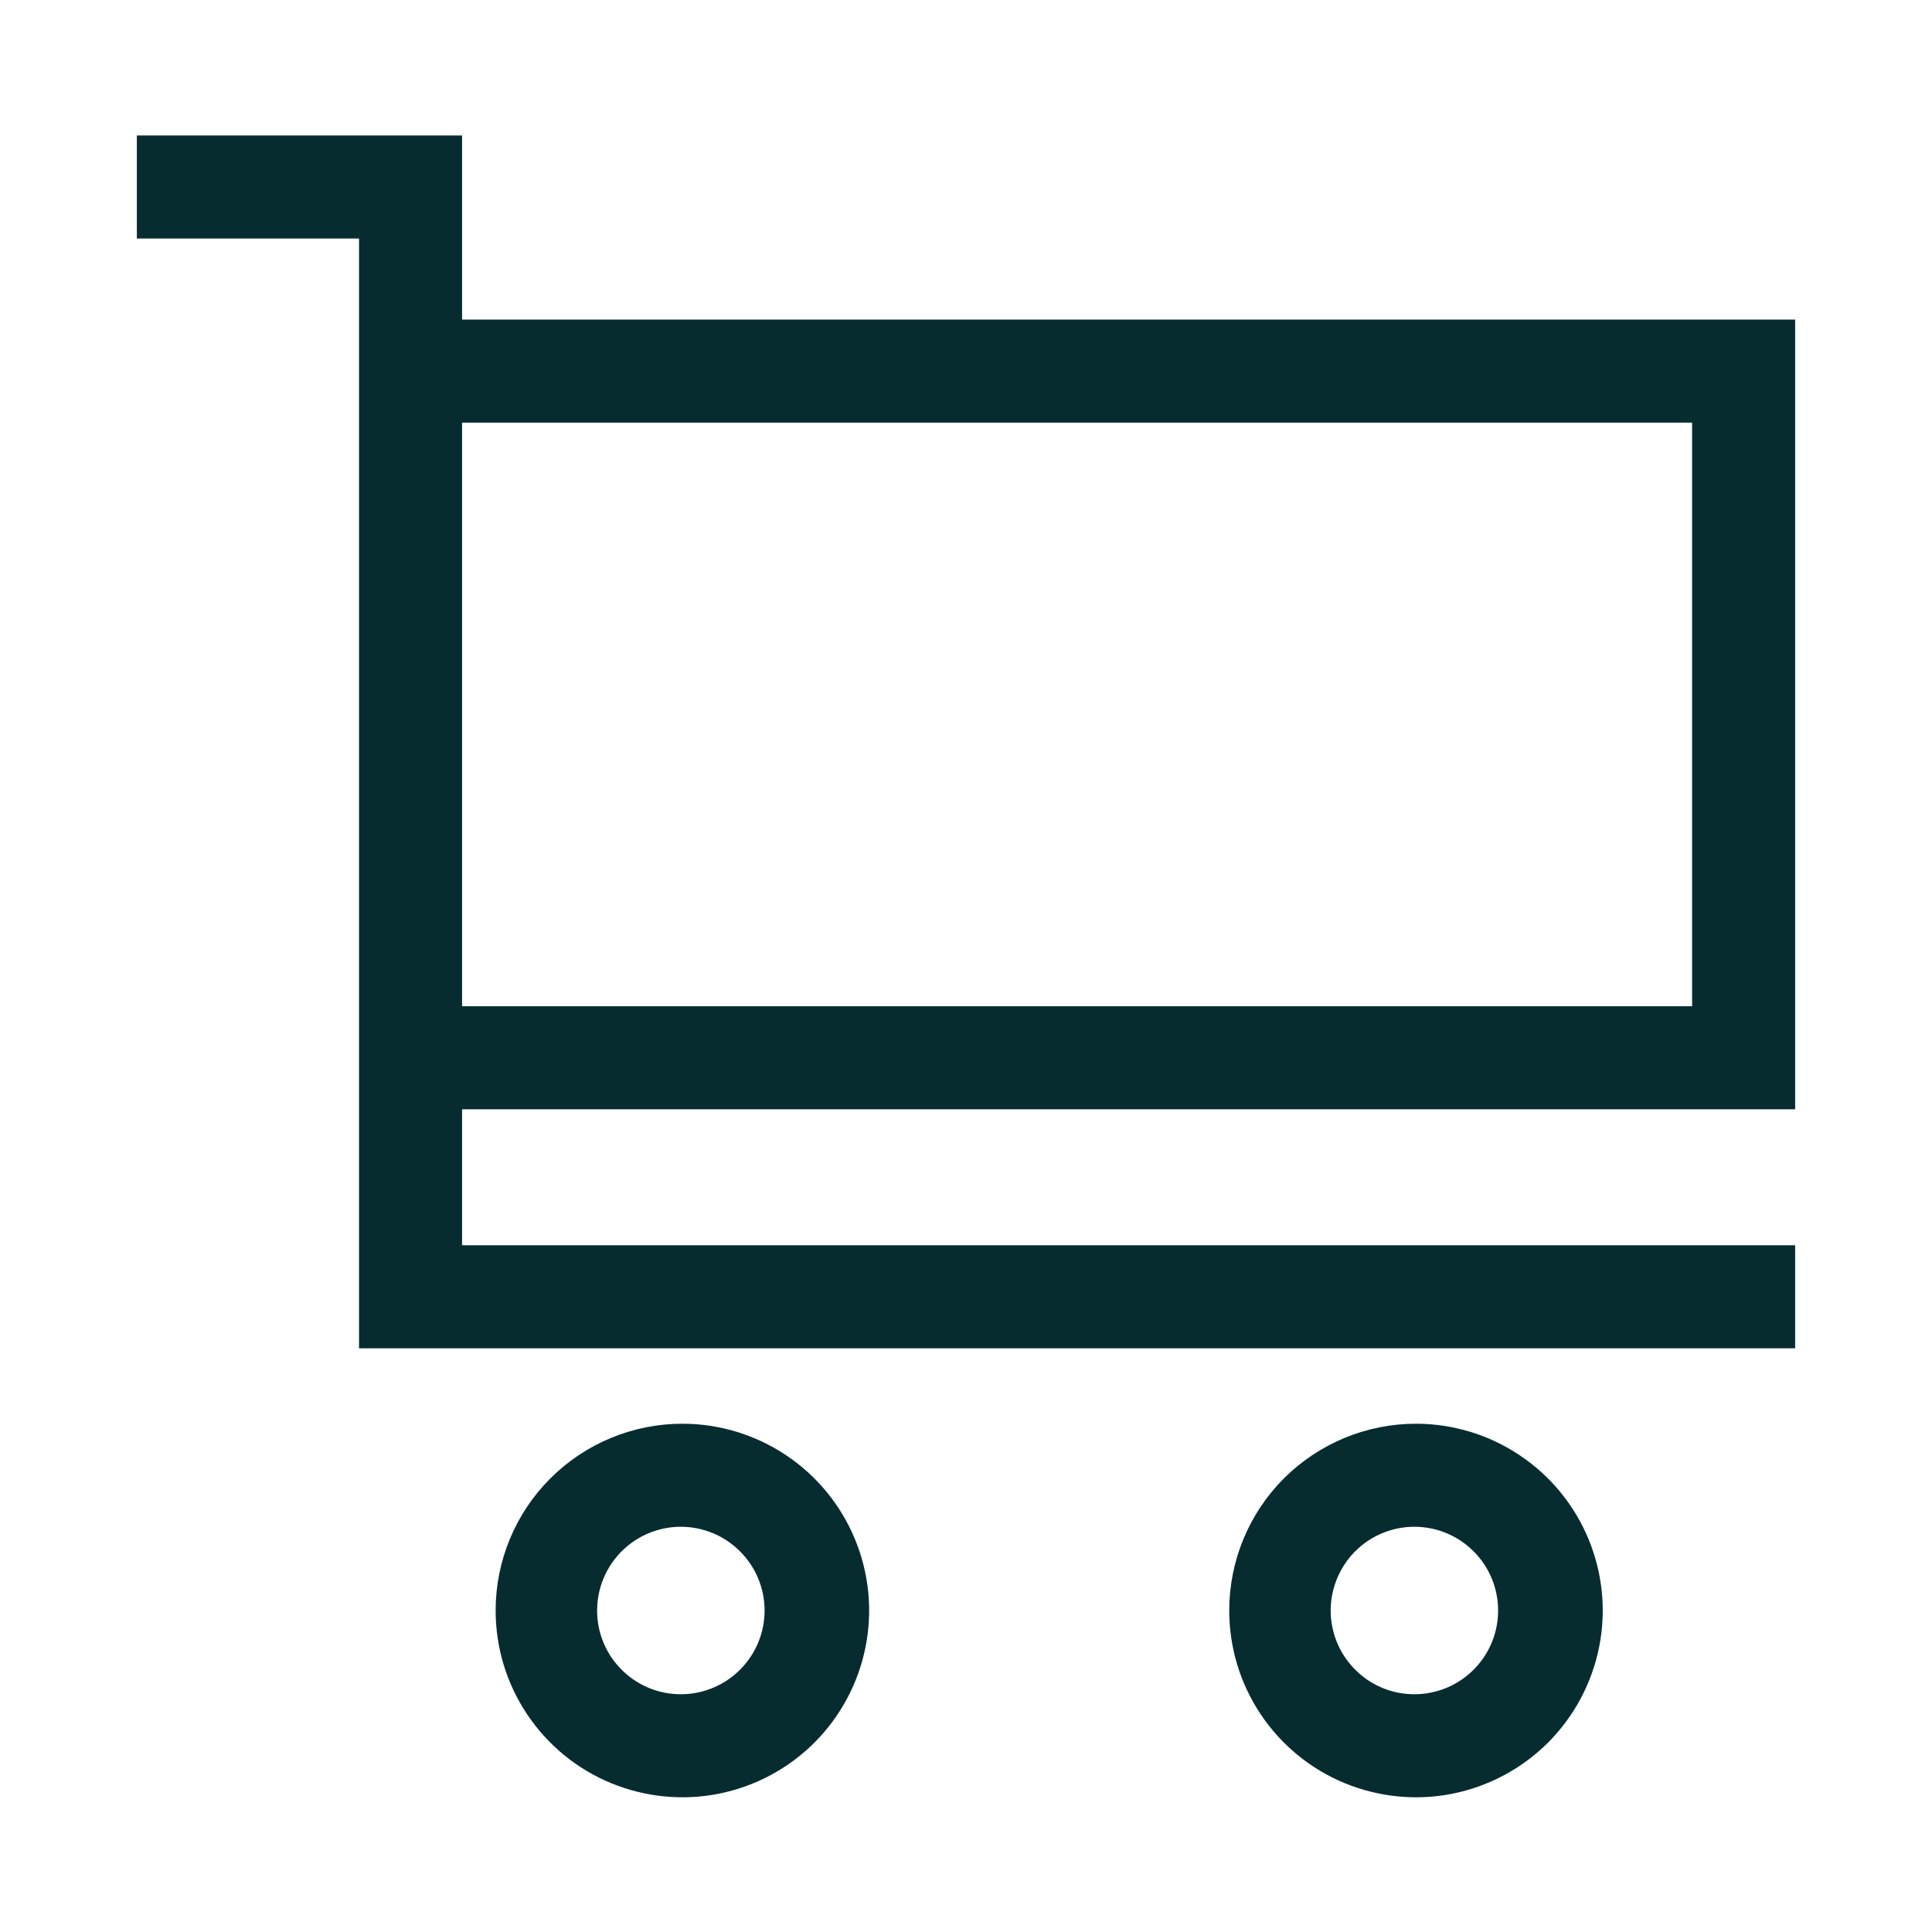
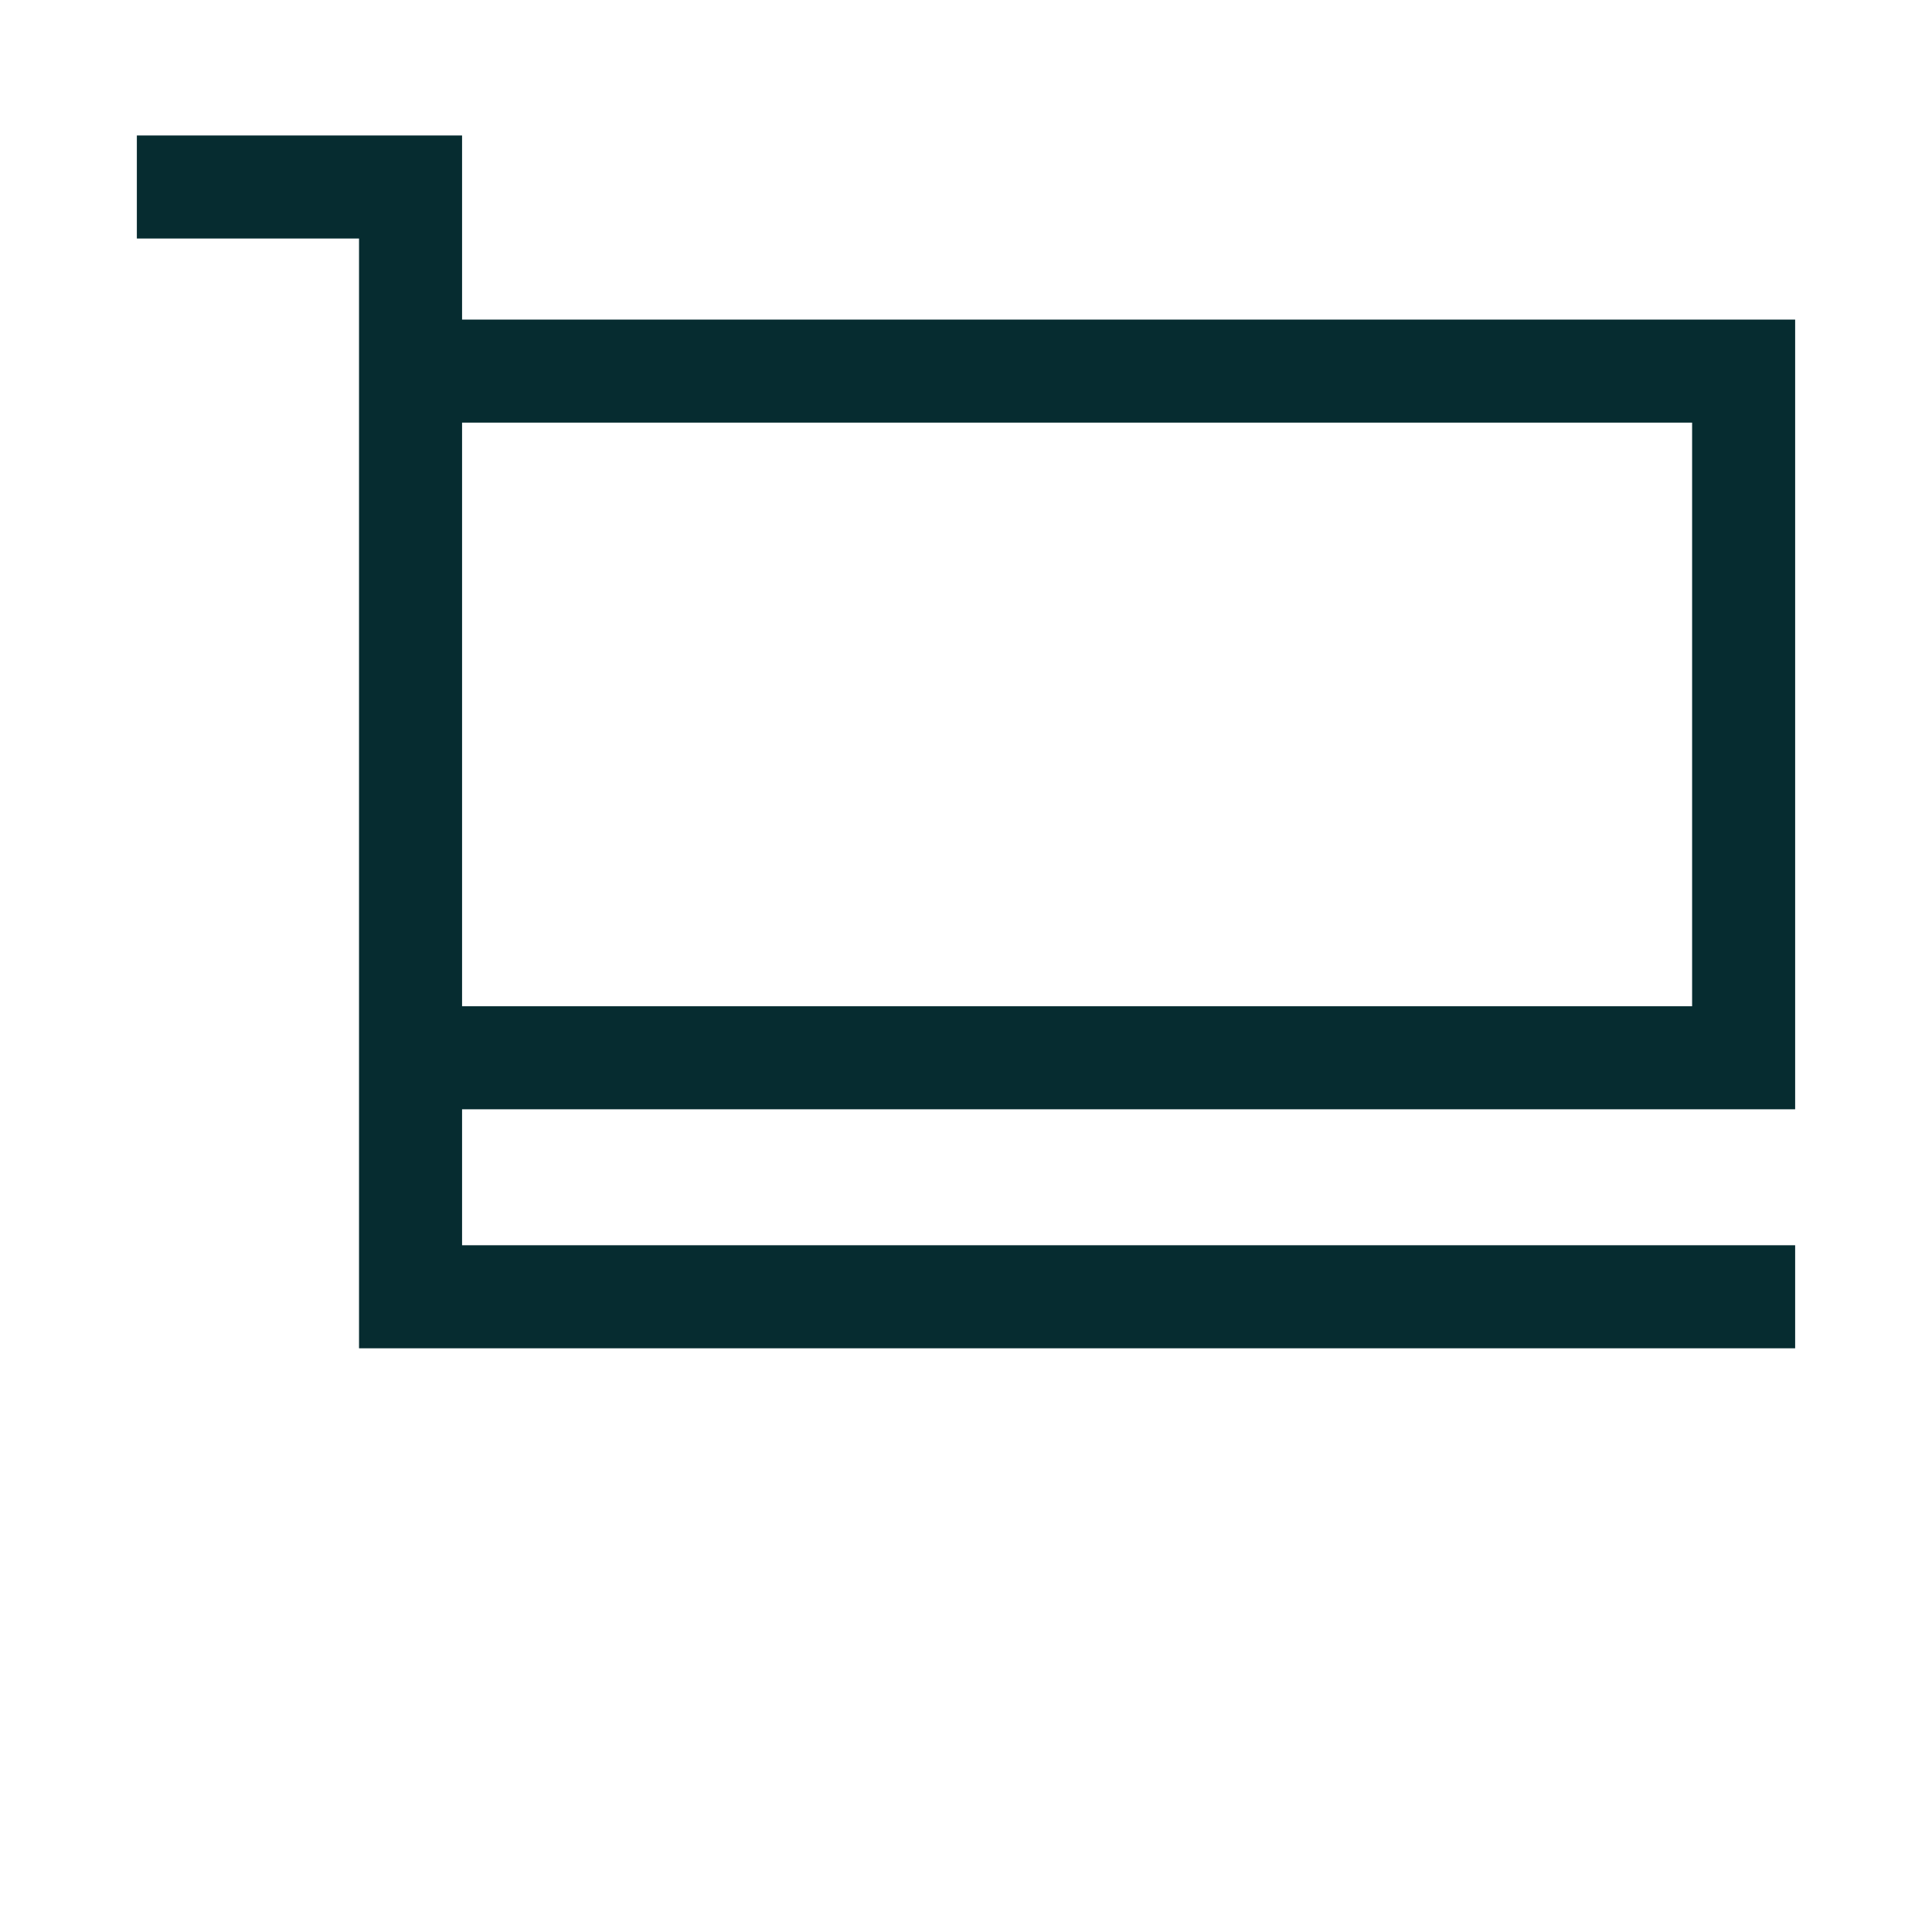
<svg xmlns="http://www.w3.org/2000/svg" width="24" height="24" viewBox="0 0 24 24" fill="none">
-   <path d="M6.357 20.006C6.357 20.426 6.481 20.836 6.714 21.184C6.947 21.533 7.278 21.805 7.665 21.965C8.053 22.125 8.479 22.168 8.89 22.086C9.302 22.004 9.679 21.802 9.976 21.506C10.272 21.209 10.474 20.831 10.556 20.42C10.638 20.009 10.596 19.582 10.435 19.195C10.275 18.808 10.003 18.477 9.655 18.244C9.306 18.011 8.896 17.886 8.477 17.886C7.915 17.886 7.375 18.11 6.978 18.507C6.58 18.905 6.357 19.444 6.357 20.006ZM9.698 20.006C9.698 20.252 9.625 20.491 9.489 20.695C9.352 20.899 9.159 21.058 8.932 21.152C8.706 21.246 8.456 21.27 8.216 21.223C7.975 21.175 7.754 21.057 7.581 20.883C7.407 20.71 7.289 20.489 7.241 20.248C7.194 20.008 7.218 19.758 7.312 19.532C7.406 19.305 7.565 19.112 7.769 18.975C7.973 18.839 8.212 18.766 8.458 18.766C8.786 18.766 9.102 18.897 9.334 19.13C9.567 19.362 9.698 19.677 9.698 20.006Z" fill="#062C30" stroke="#062C30" stroke-width="0.4" />
-   <path d="M15.47 20.006C15.47 20.426 15.594 20.836 15.827 21.184C16.06 21.533 16.391 21.805 16.778 21.965C17.166 22.125 17.592 22.168 18.003 22.086C18.414 22.004 18.792 21.802 19.089 21.506C19.385 21.209 19.587 20.831 19.669 20.42C19.751 20.009 19.709 19.582 19.548 19.195C19.388 18.808 19.116 18.477 18.767 18.244C18.419 18.011 18.009 17.886 17.59 17.886C17.027 17.886 16.488 18.11 16.09 18.507C15.693 18.905 15.47 19.444 15.47 20.006ZM18.81 20.006C18.81 20.252 18.738 20.491 18.601 20.695C18.465 20.899 18.271 21.058 18.045 21.152C17.818 21.246 17.569 21.27 17.328 21.223C17.088 21.175 16.867 21.057 16.694 20.883C16.52 20.71 16.402 20.489 16.354 20.248C16.306 20.008 16.331 19.758 16.425 19.532C16.519 19.305 16.677 19.112 16.881 18.975C17.085 18.839 17.325 18.766 17.57 18.766C17.899 18.766 18.215 18.897 18.447 19.13C18.68 19.362 18.81 19.677 18.81 20.006Z" fill="#062C30" stroke="#062C30" stroke-width="0.4" />
  <path d="M21.9 13.58H22.1V13.38V4.37V4.17H21.9H5.54V2.083V1.883H5.34H2.1H1.9V2.083V2.563V2.763H2.1H4.66V16.349V16.549H4.86H21.9H22.1V16.349V15.869V15.669H21.9H5.54V13.58H21.9ZM5.54 5.05H21.22V12.7H5.54V5.05Z" fill="#062C30" stroke="#062C30" stroke-width="0.4" />
</svg>